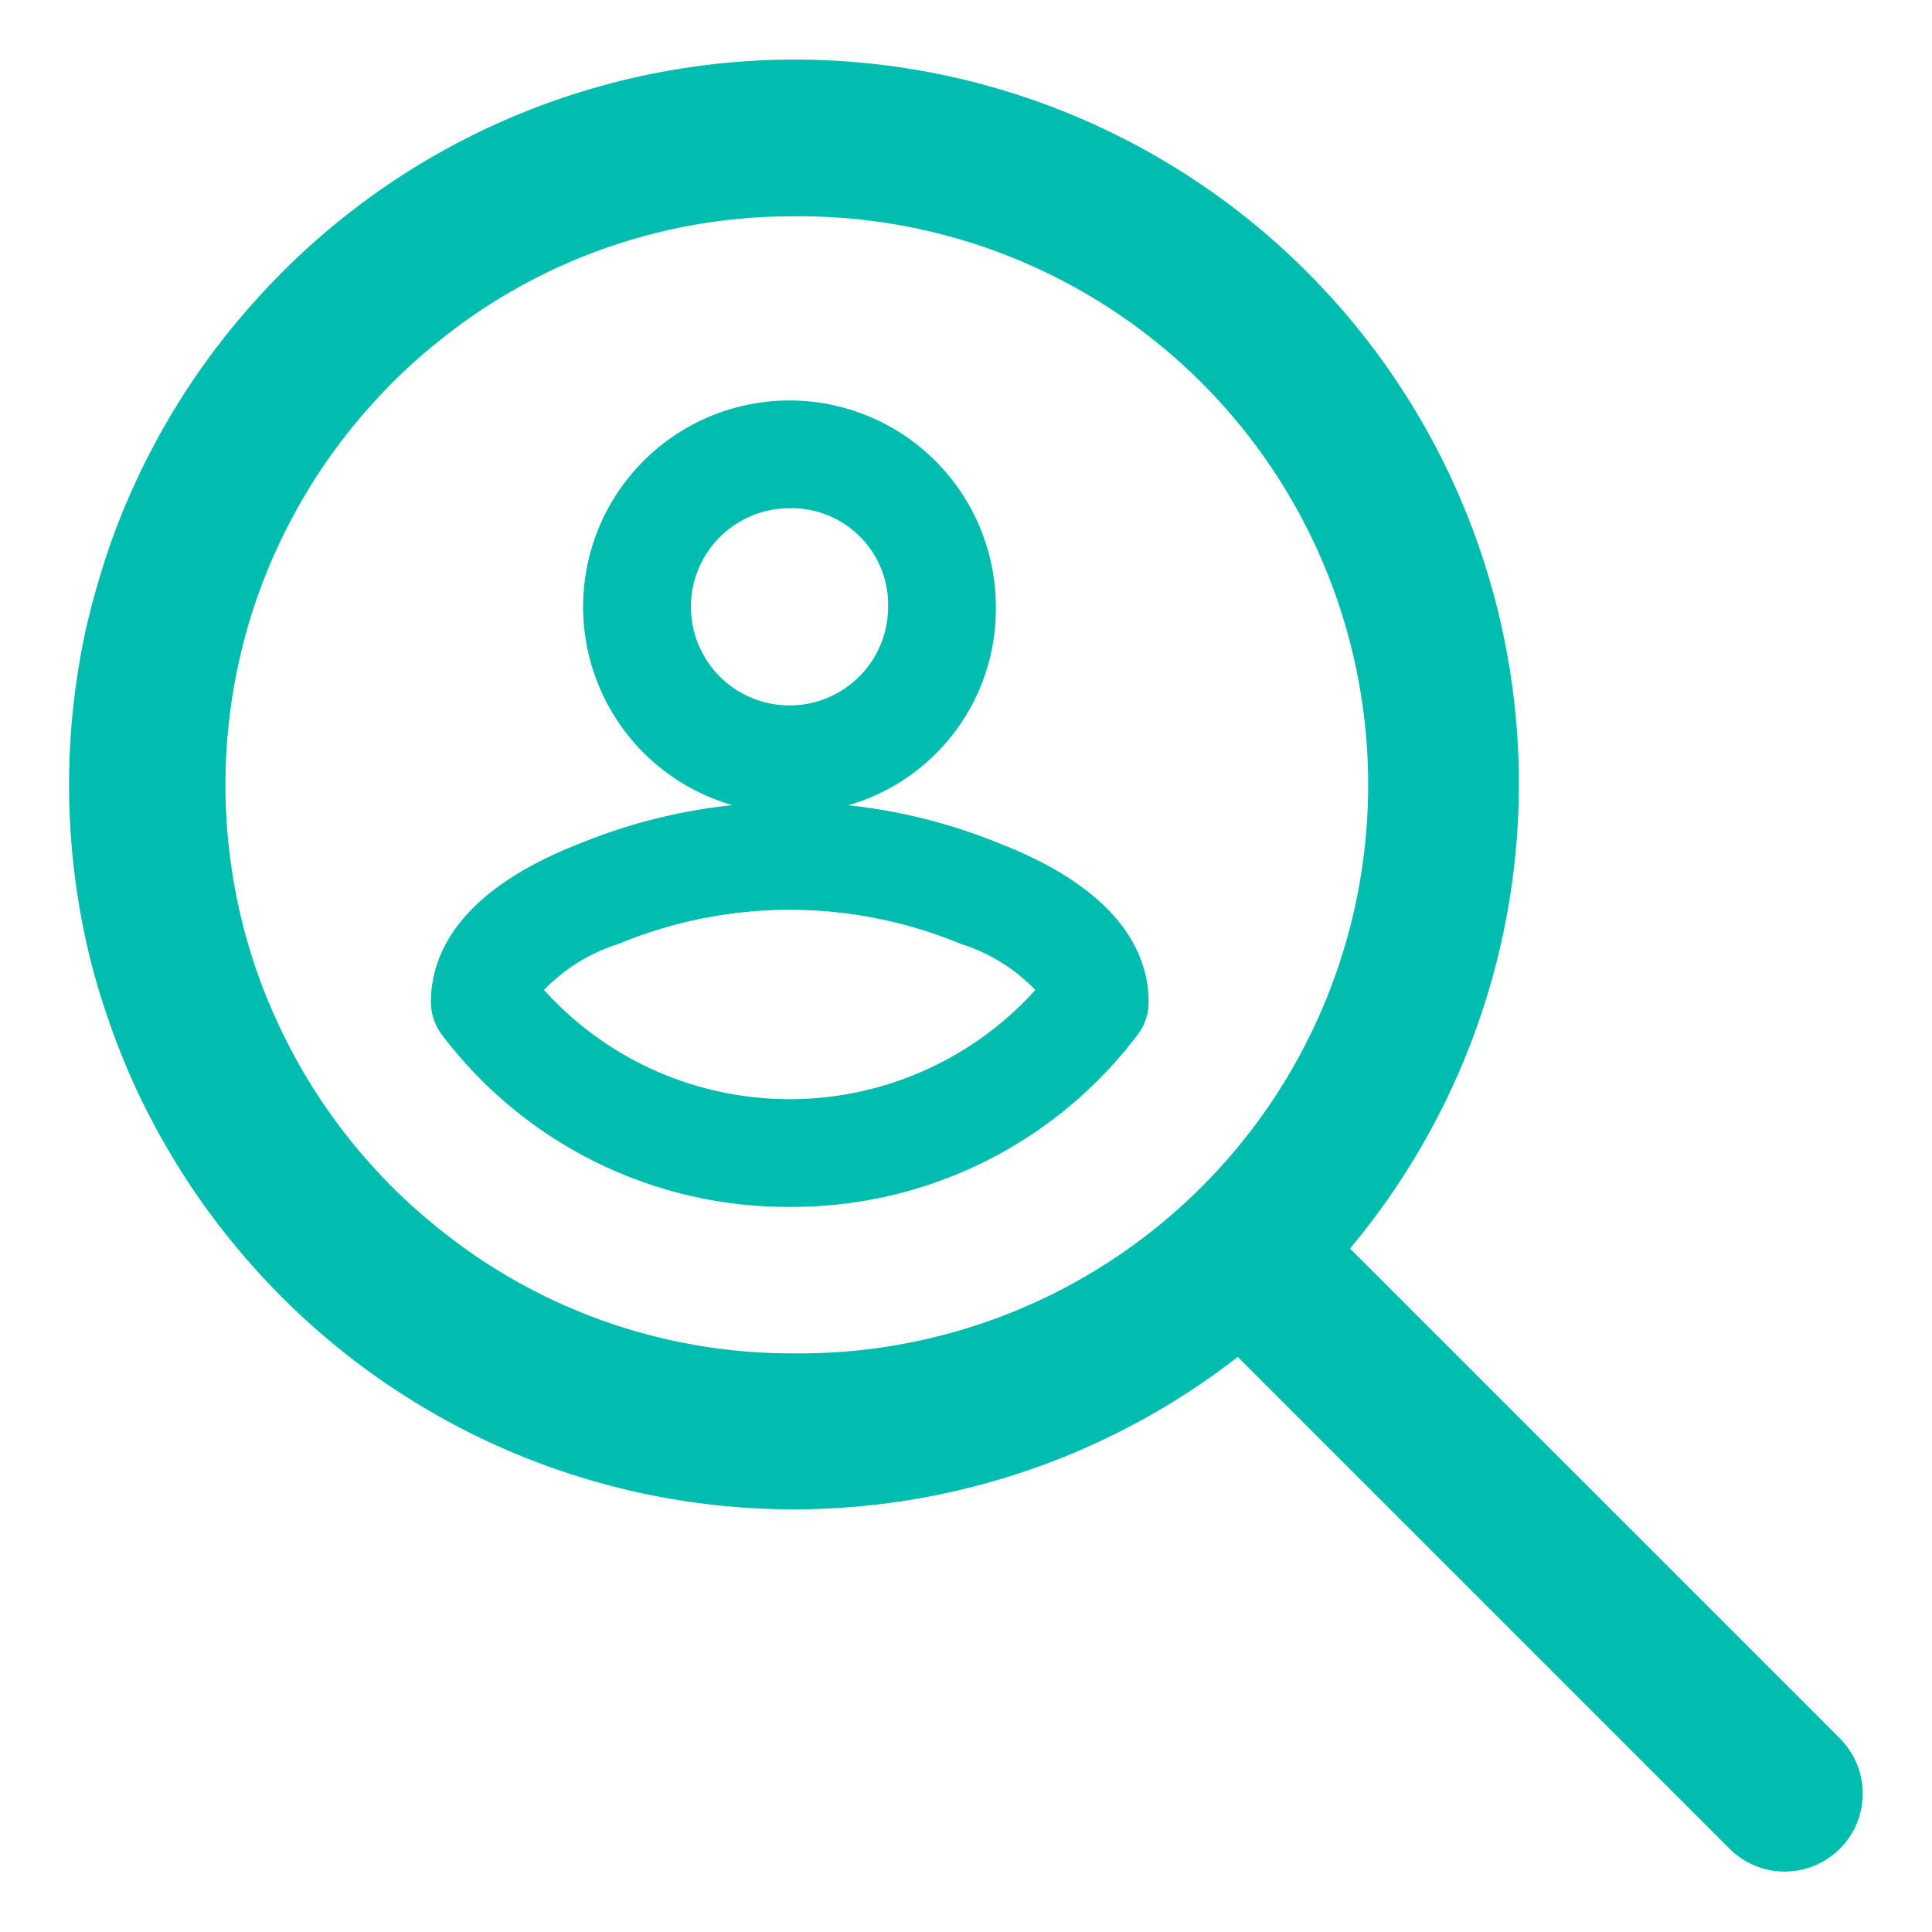
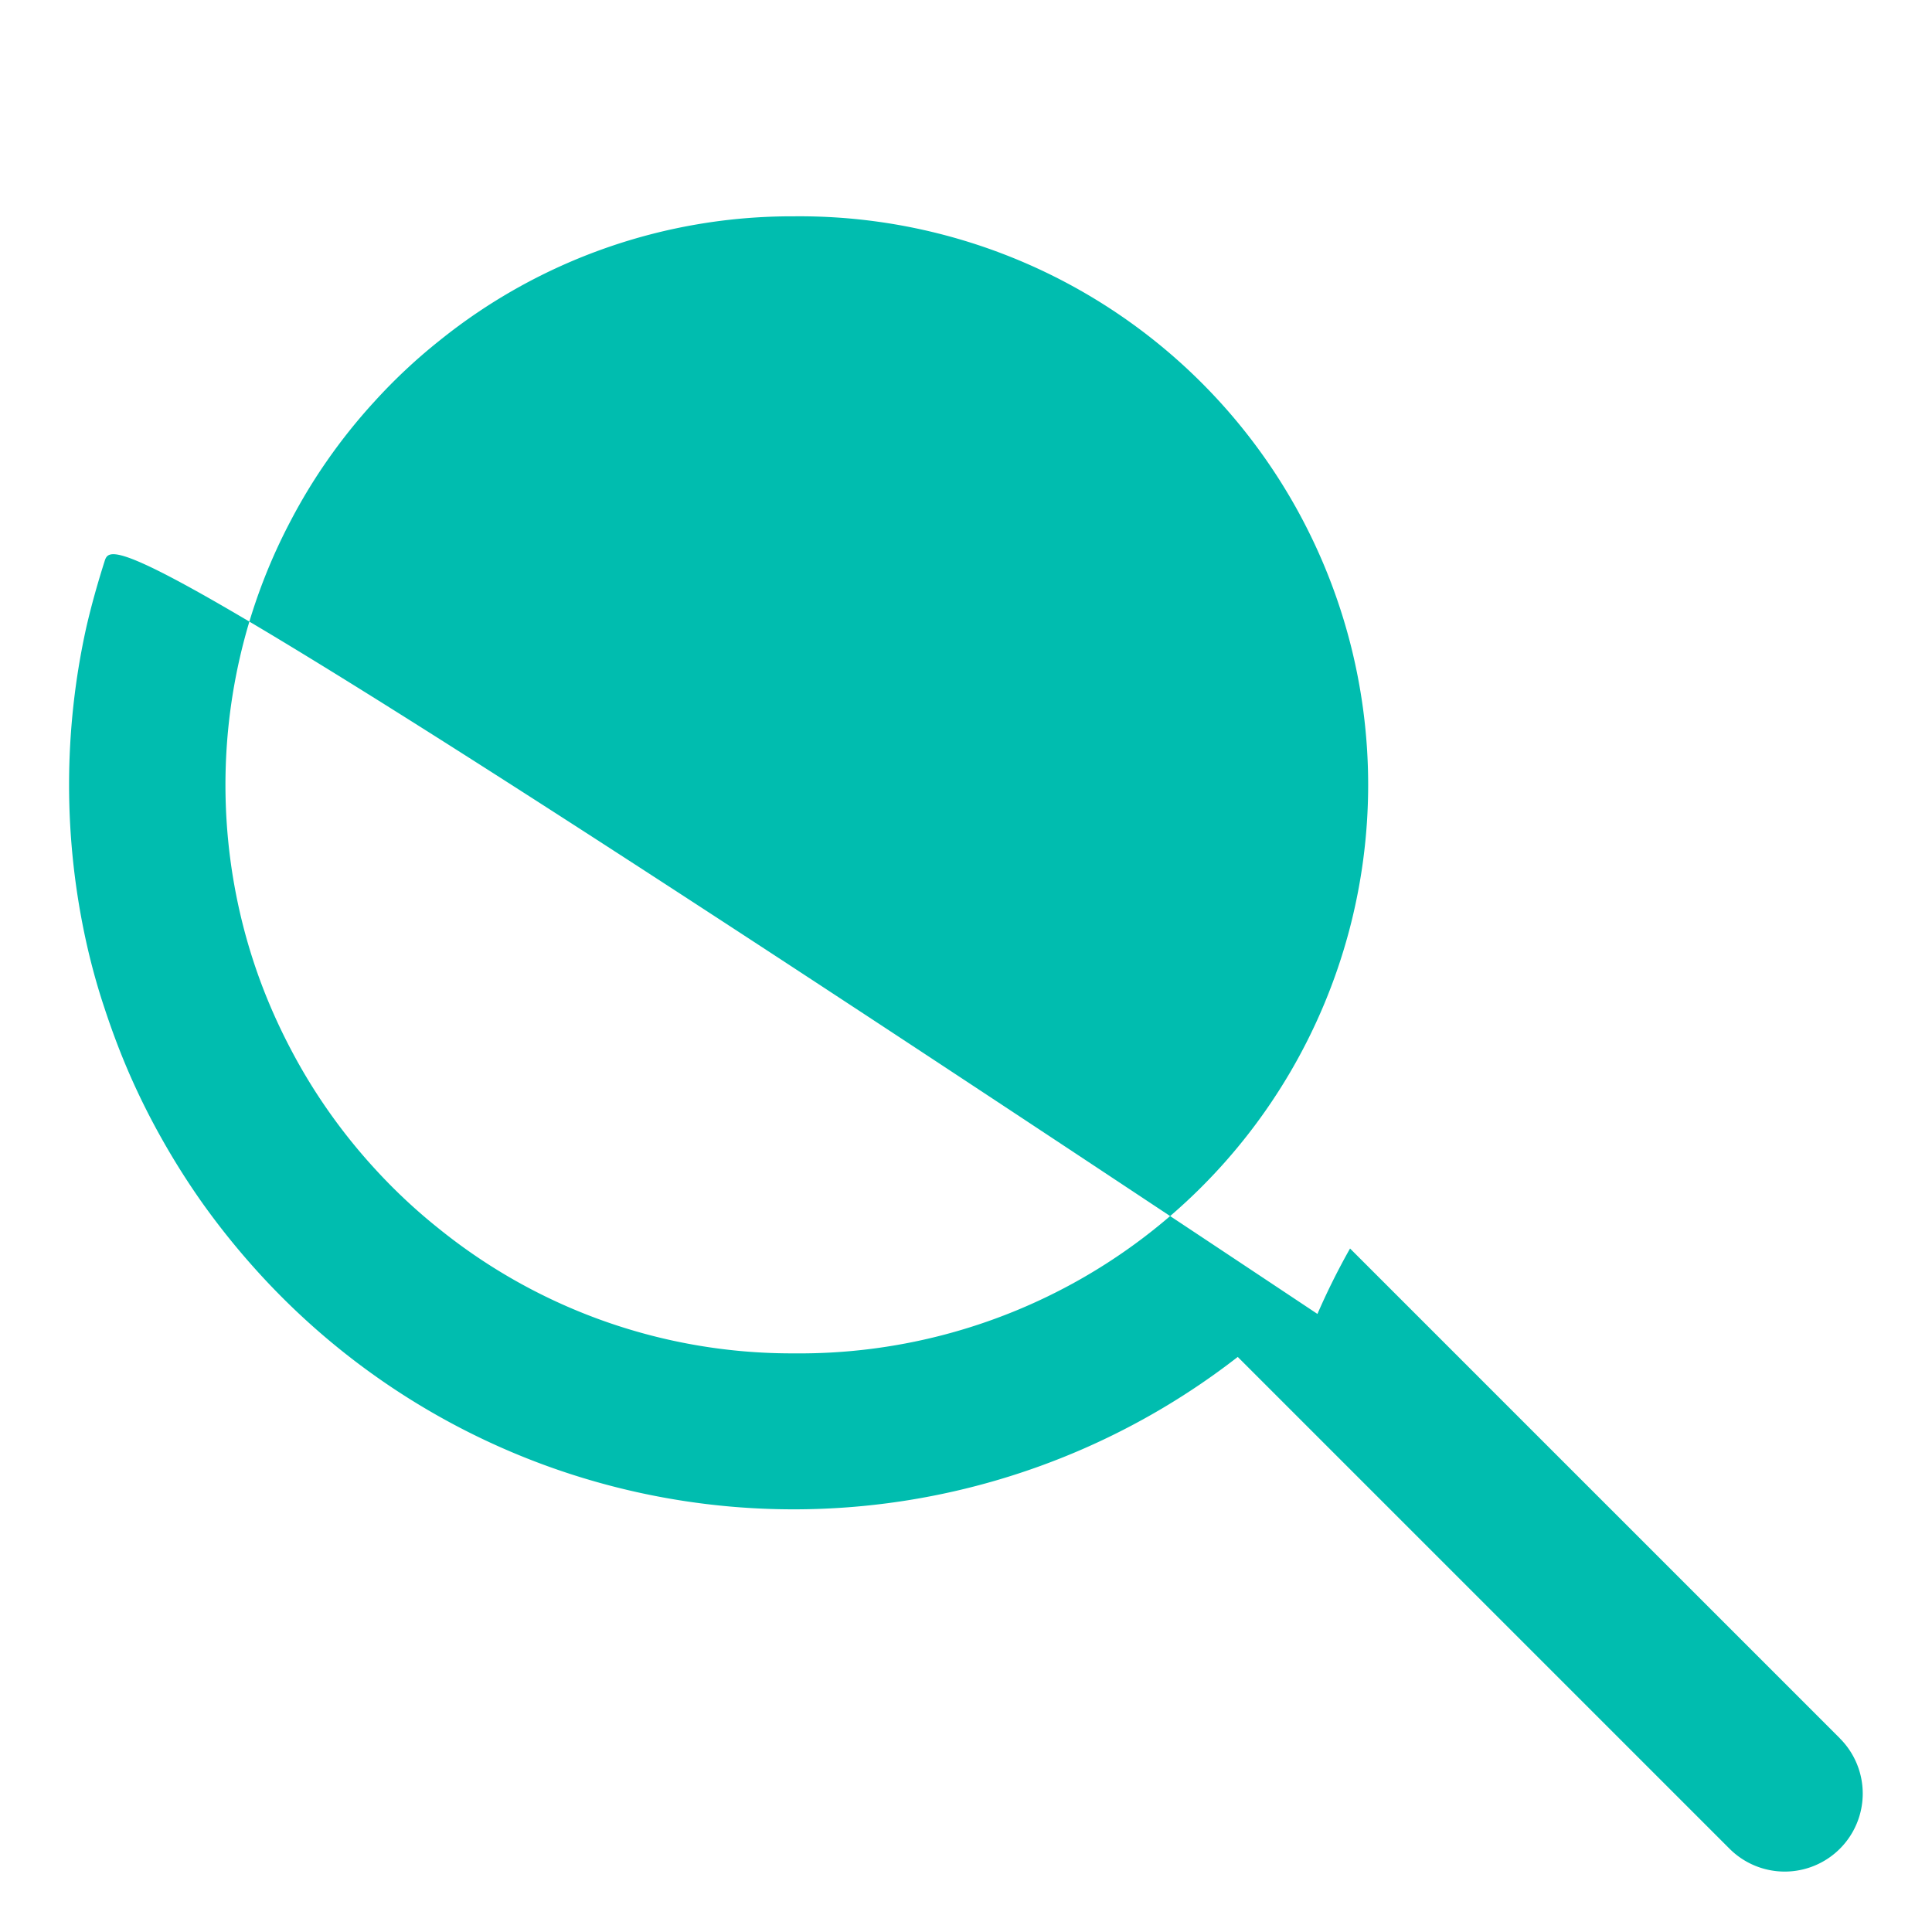
<svg xmlns="http://www.w3.org/2000/svg" width="32" height="32" viewBox="0 0 32 32">
  <g id="Group_1525" data-name="Group 1525" transform="translate(5595.147 14650)">
-     <rect id="Rectangle_473" data-name="Rectangle 473" width="32" height="32" transform="translate(-5595.147 -14650)" fill="none" />
    <g id="Group_1528" data-name="Group 1528" transform="translate(-5594 -14649)">
      <g id="Group_1527" data-name="Group 1527" transform="translate(5.989 5.634)">
        <g id="Group_1525-2" data-name="Group 1525" transform="translate(2.528)">
-           <path id="Path_1462" data-name="Path 1462" d="M88.915,63.385A3.418,3.418,0,1,1,92.33,59.97,3.379,3.379,0,0,1,88.915,63.385Zm0-5.051a1.633,1.633,0,1,0,1.631,1.636A1.6,1.6,0,0,0,88.915,58.334Z" transform="translate(-85.5 -56.55)" fill="#00BDAF" />
-         </g>
+           </g>
        <g id="Group_1526" data-name="Group 1526" transform="translate(0 6.652)">
-           <path id="Path_1463" data-name="Path 1463" d="M66.064,130.024a7.173,7.173,0,0,1-5.769-2.863.9.9,0,0,1-.174-.529c0-.76.427-1.832,2.462-2.625a9.174,9.174,0,0,1,6.964,0c2.034.793,2.462,1.865,2.462,2.625a.888.888,0,0,1-.174.529A7.173,7.173,0,0,1,66.064,130.024Zm-4.069-3.593a5.48,5.48,0,0,0,8.137,0,2.933,2.933,0,0,0-1.235-.763,7.388,7.388,0,0,0-5.667,0A2.943,2.943,0,0,0,61.995,126.43Z" transform="translate(-60.12 -123.32)" fill="#00BDAF" />
-         </g>
+           </g>
      </g>
-       <path id="Path_1464" data-name="Path 1464" d="M29.328,27.793l-8.114-8.114A11.994,11.994,0,0,0,3.09,3.97,11.952,11.952,0,0,0,1.534,6.134a11.68,11.68,0,0,0-.54,1.084C.842,7.568.7,7.933.584,8.3s-.215.717-.3,1.084a12.066,12.066,0,0,0,0,5.231c.082.367.182.731.3,1.083.121.369.258.733.41,1.083a11.788,11.788,0,0,0,.54,1.083,12.207,12.207,0,0,0,.686,1.083,12.411,12.411,0,0,0,.87,1.082,11.979,11.979,0,0,0,16.264,1.446L27.5,29.621a1.292,1.292,0,0,0,1.827-1.828ZM6.124,4.648A9.3,9.3,0,0,1,12,2.583a9.417,9.417,0,1,1,0,18.833,9.3,9.3,0,0,1-5.877-2.065,9.2,9.2,0,0,1-1.06-.991,9.388,9.388,0,0,1-.794-.992,9.244,9.244,0,0,1-.6-.99,9.568,9.568,0,0,1-.452-.991,9.278,9.278,0,0,1-.321-.991,9.441,9.441,0,0,1,0-4.79,9.32,9.32,0,0,1,.773-1.983,9.154,9.154,0,0,1,.6-.99,9.351,9.351,0,0,1,.794-.991A9.144,9.144,0,0,1,6.124,4.648Z" fill="#00BDAF" />
+       <path id="Path_1464" data-name="Path 1464" d="M29.328,27.793l-8.114-8.114a11.68,11.68,0,0,0-.54,1.084C.842,7.568.7,7.933.584,8.3s-.215.717-.3,1.084a12.066,12.066,0,0,0,0,5.231c.082.367.182.731.3,1.083.121.369.258.733.41,1.083a11.788,11.788,0,0,0,.54,1.083,12.207,12.207,0,0,0,.686,1.083,12.411,12.411,0,0,0,.87,1.082,11.979,11.979,0,0,0,16.264,1.446L27.5,29.621a1.292,1.292,0,0,0,1.827-1.828ZM6.124,4.648A9.3,9.3,0,0,1,12,2.583a9.417,9.417,0,1,1,0,18.833,9.3,9.3,0,0,1-5.877-2.065,9.2,9.2,0,0,1-1.06-.991,9.388,9.388,0,0,1-.794-.992,9.244,9.244,0,0,1-.6-.99,9.568,9.568,0,0,1-.452-.991,9.278,9.278,0,0,1-.321-.991,9.441,9.441,0,0,1,0-4.79,9.32,9.32,0,0,1,.773-1.983,9.154,9.154,0,0,1,.6-.99,9.351,9.351,0,0,1,.794-.991A9.144,9.144,0,0,1,6.124,4.648Z" fill="#00BDAF" />
    </g>
  </g>
</svg>